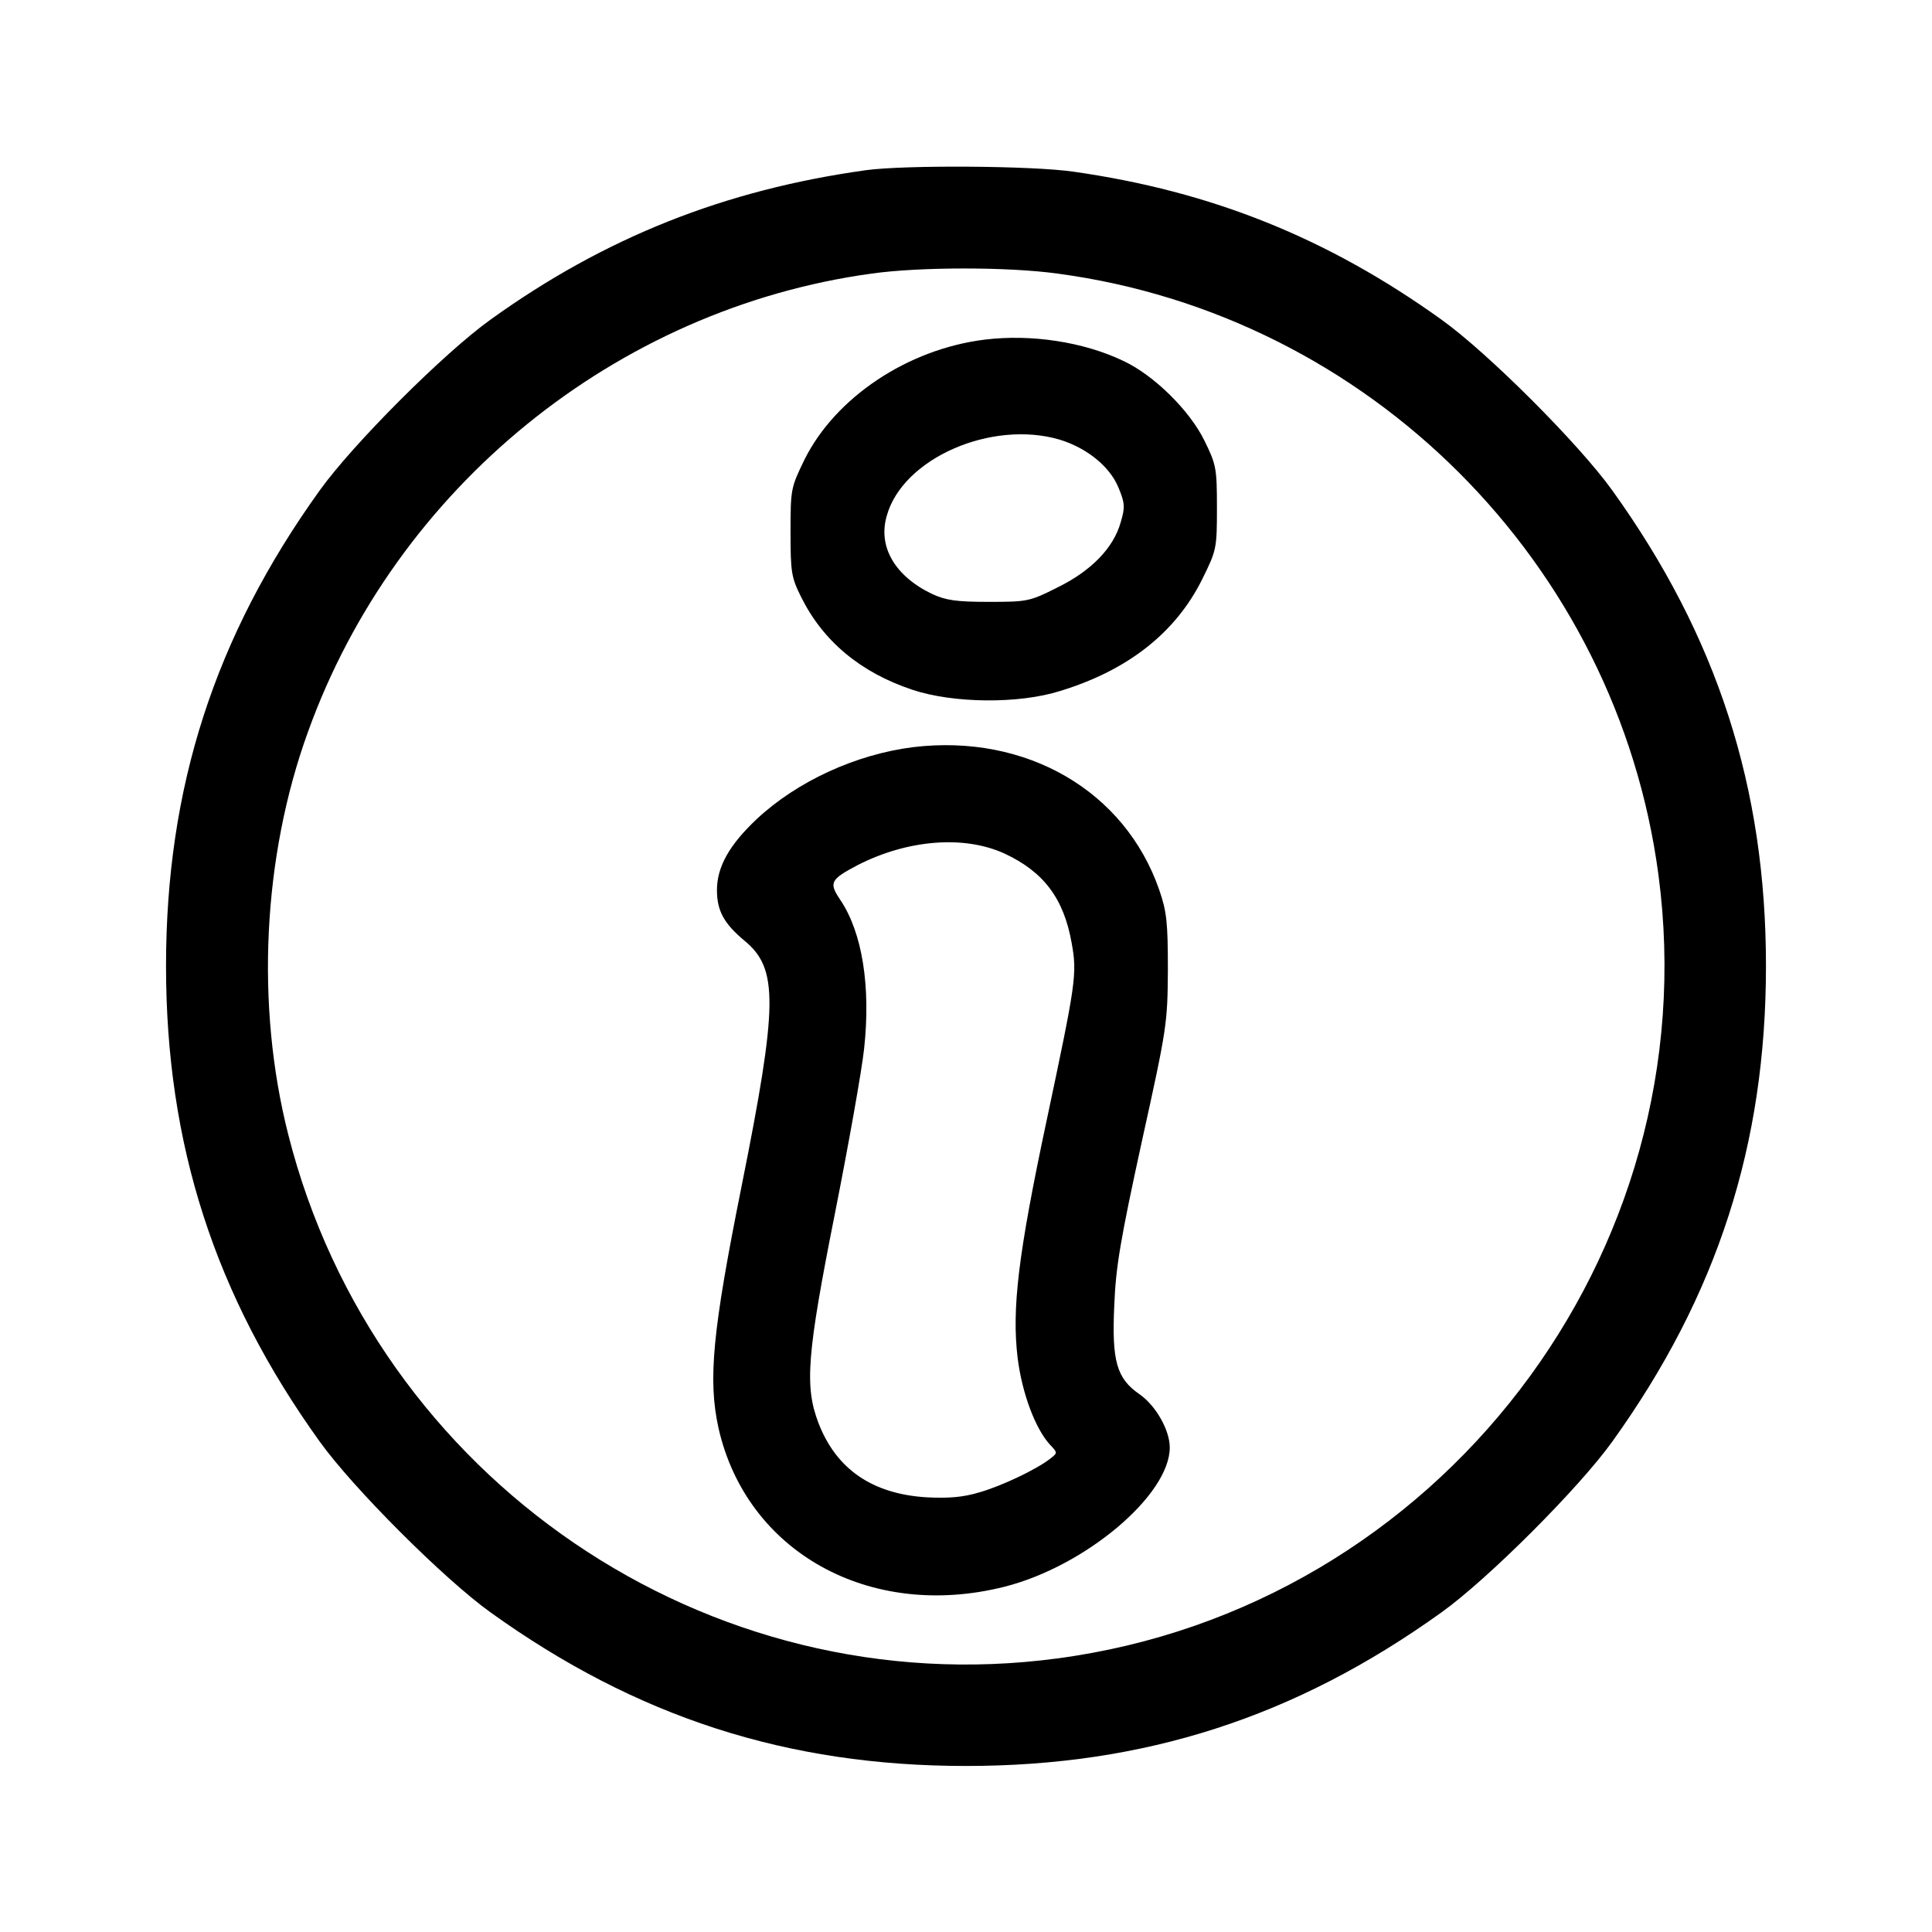
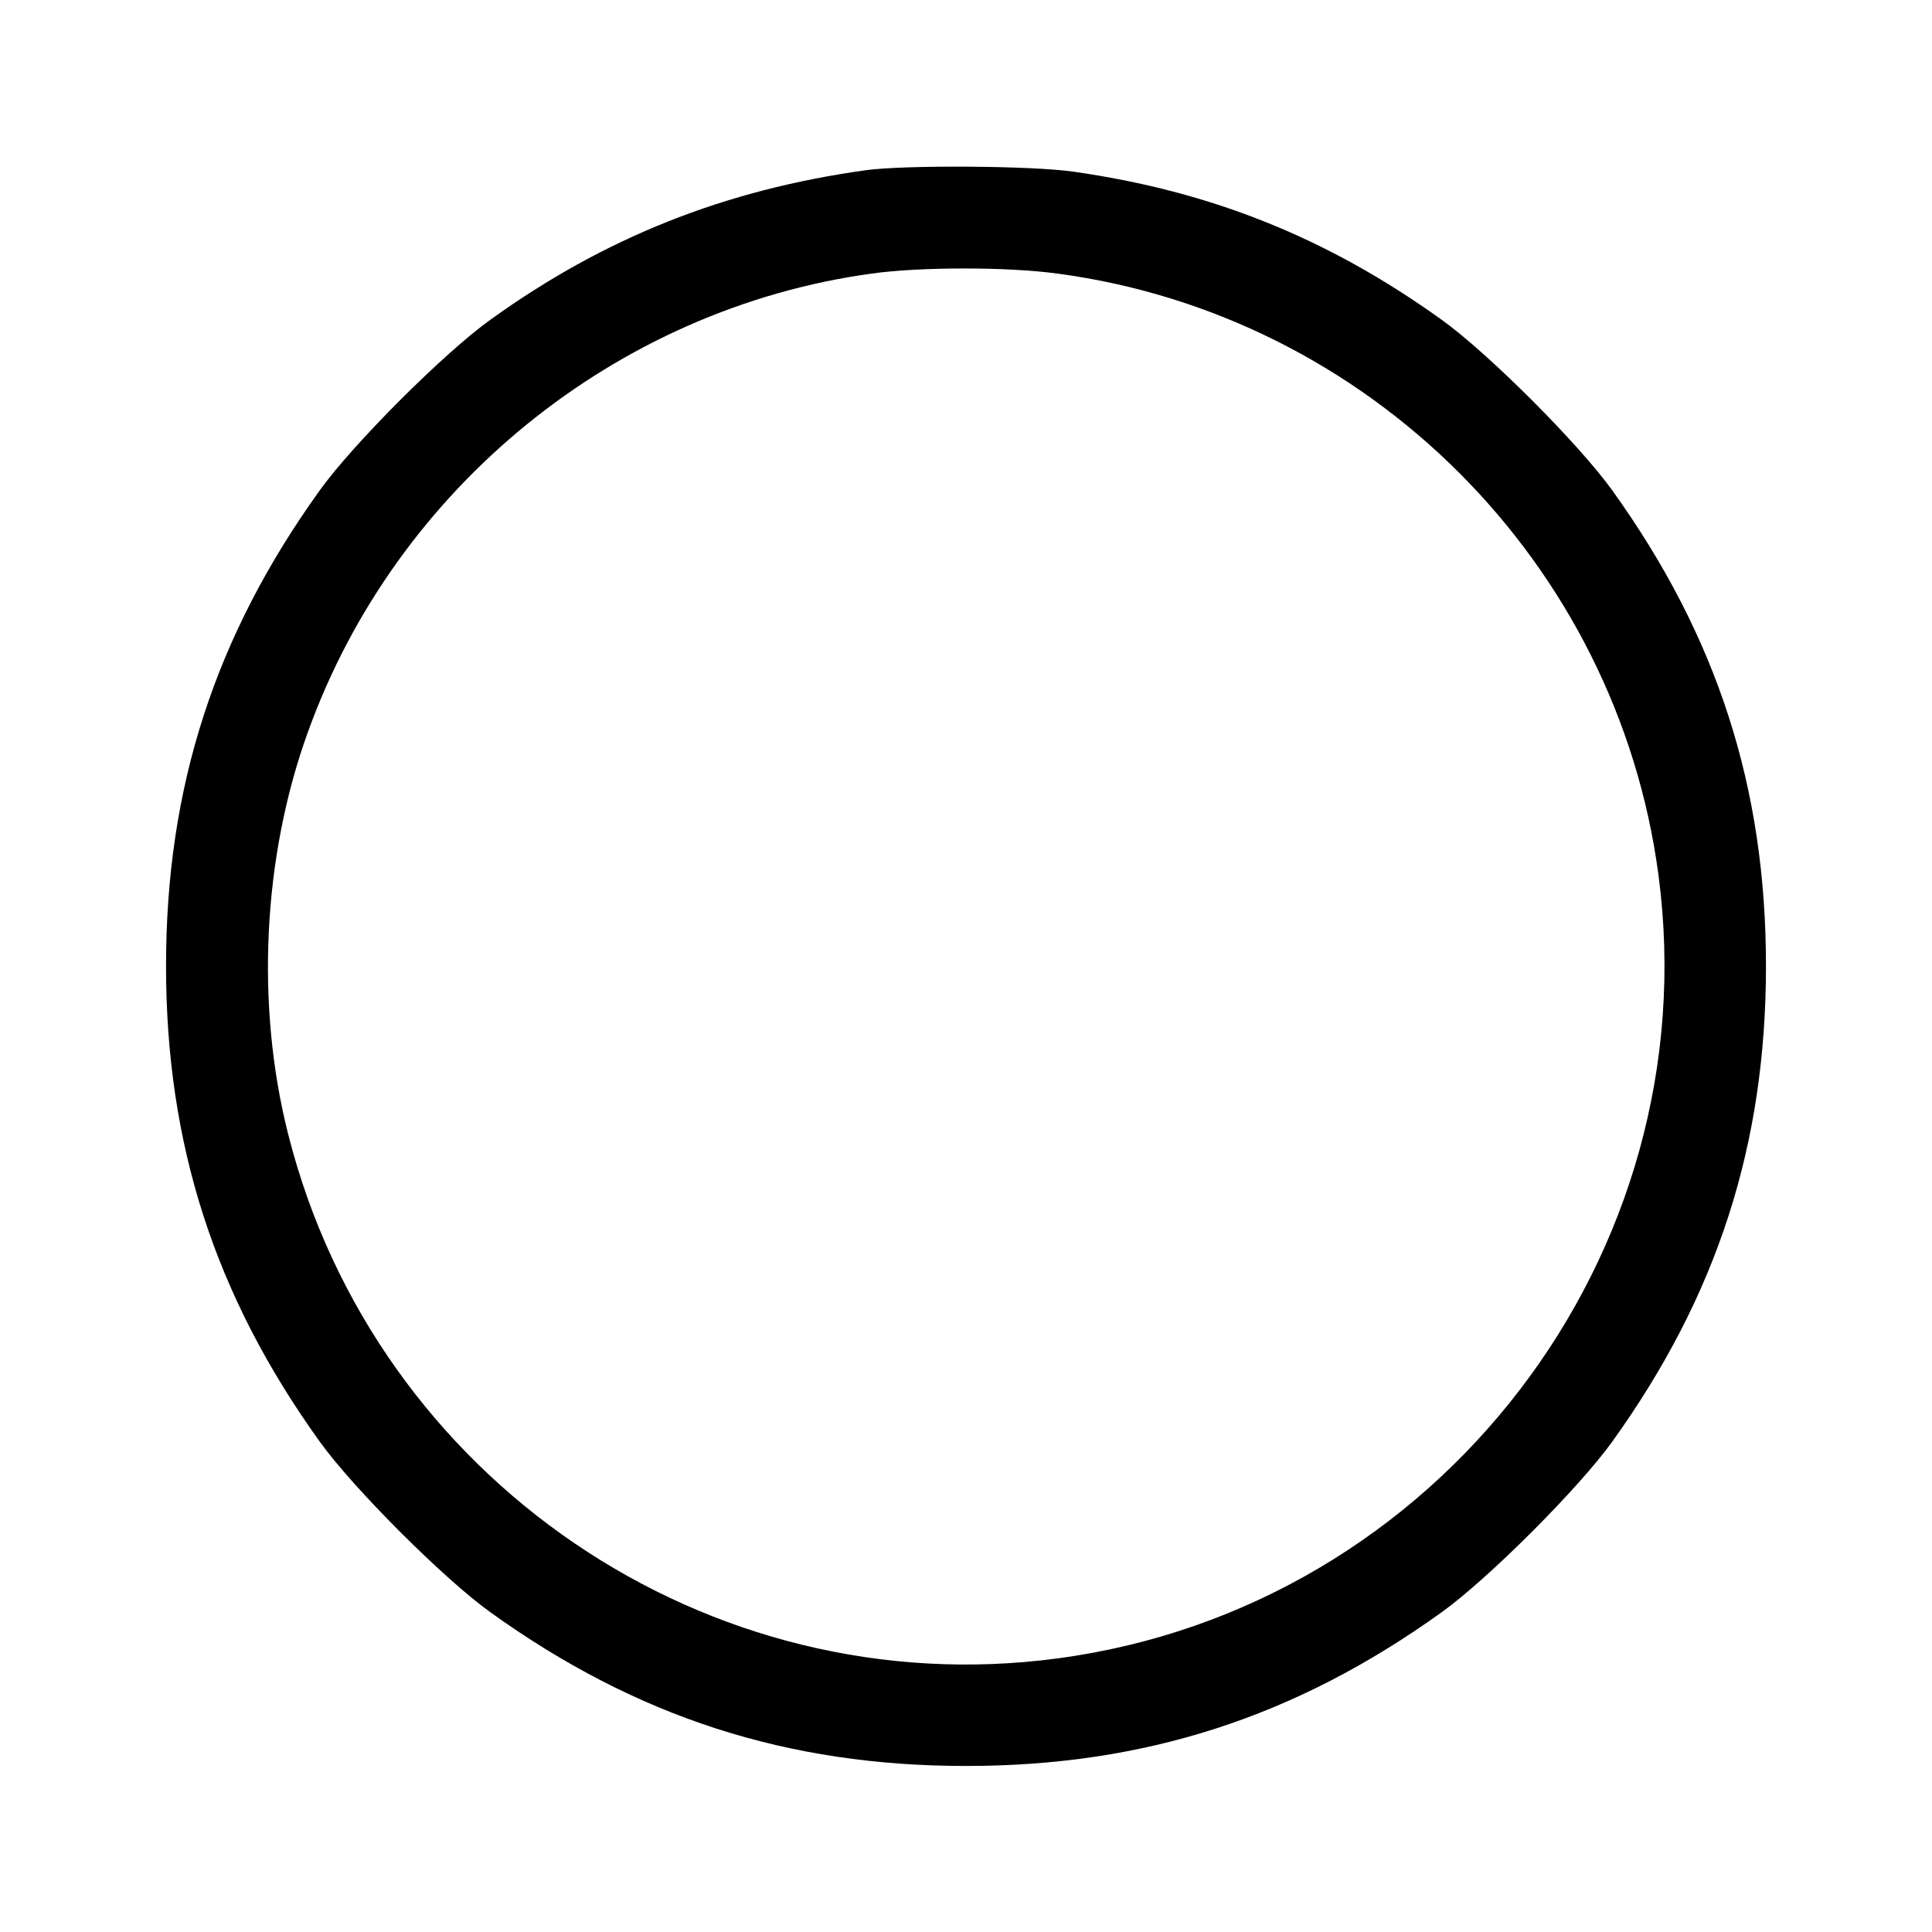
<svg xmlns="http://www.w3.org/2000/svg" version="1.0" width="512pt" height="512pt" viewBox="0 0 512 512" preserveAspectRatio="xMidYMid meet">
  <g transform="translate(0,512) scale(0.1,-0.1)" fill="#000000" stroke="none">
    <path d="M2295 4669 c-374 -52 -692 -178 -995 -396 -123 -88 -365 -330 -453 -453 -278 -387 -407 -787 -407 -1260 0 -473 129 -873 407 -1260 88 -123 330 -365 453 -453 387 -278 787 -407 1260 -407 473 0 873 129 1260 407 123 88 365 330 453 453 278 387 407 787 407 1260 0 473 -129 873 -407 1260 -88 123 -330 365 -453 453 -301 216 -609 340 -975 392 -109 16 -448 18 -550 4z m507 -274 c826 -110 1483 -767 1593 -1593 134 -1007 -584 -1943 -1593 -2077 -927 -124 -1807 476 -2038 1388 -87 342 -68 736 52 1067 233 648 817 1122 1494 1215 128 18 362 18 492 0z" />
-     <path d="M2610 4220 c-204 -25 -396 -153 -478 -318 -36 -74 -37 -78 -37 -191 0 -107 2 -121 28 -173 58 -117 157 -200 295 -246 108 -36 282 -38 392 -3 180 55 306 155 376 296 38 77 39 81 39 190 0 104 -2 114 -33 177 -39 80 -134 174 -216 212 -105 50 -243 71 -366 56z m198 -265 c72 -22 133 -71 156 -127 17 -41 18 -52 6 -92 -19 -68 -78 -129 -168 -173 -73 -37 -80 -38 -181 -38 -87 0 -114 4 -151 21 -98 47 -144 125 -120 207 42 152 277 255 458 202z" />
-     <path d="M2420 3140 c-151 -19 -307 -90 -415 -191 -72 -68 -105 -126 -105 -188 0 -55 19 -89 73 -134 90 -74 89 -168 -8 -652 -77 -384 -89 -511 -61 -639 74 -329 401 -511 758 -421 214 54 438 243 438 369 0 46 -37 111 -80 141 -61 42 -74 88 -67 237 4 102 17 176 73 433 67 303 68 313 69 455 0 126 -3 154 -23 212 -91 262 -352 414 -652 378z m242 -282 c103 -48 157 -118 178 -237 15 -82 11 -106 -66 -469 -76 -357 -93 -501 -77 -632 12 -94 47 -186 85 -228 21 -22 21 -22 2 -37 -35 -28 -129 -73 -189 -90 -43 -13 -81 -16 -140 -13 -144 9 -239 75 -286 197 -37 97 -31 180 44 557 36 182 71 378 77 435 18 165 -5 308 -63 394 -31 46 -27 54 47 93 132 67 281 79 388 30z" />
  </g>
</svg>